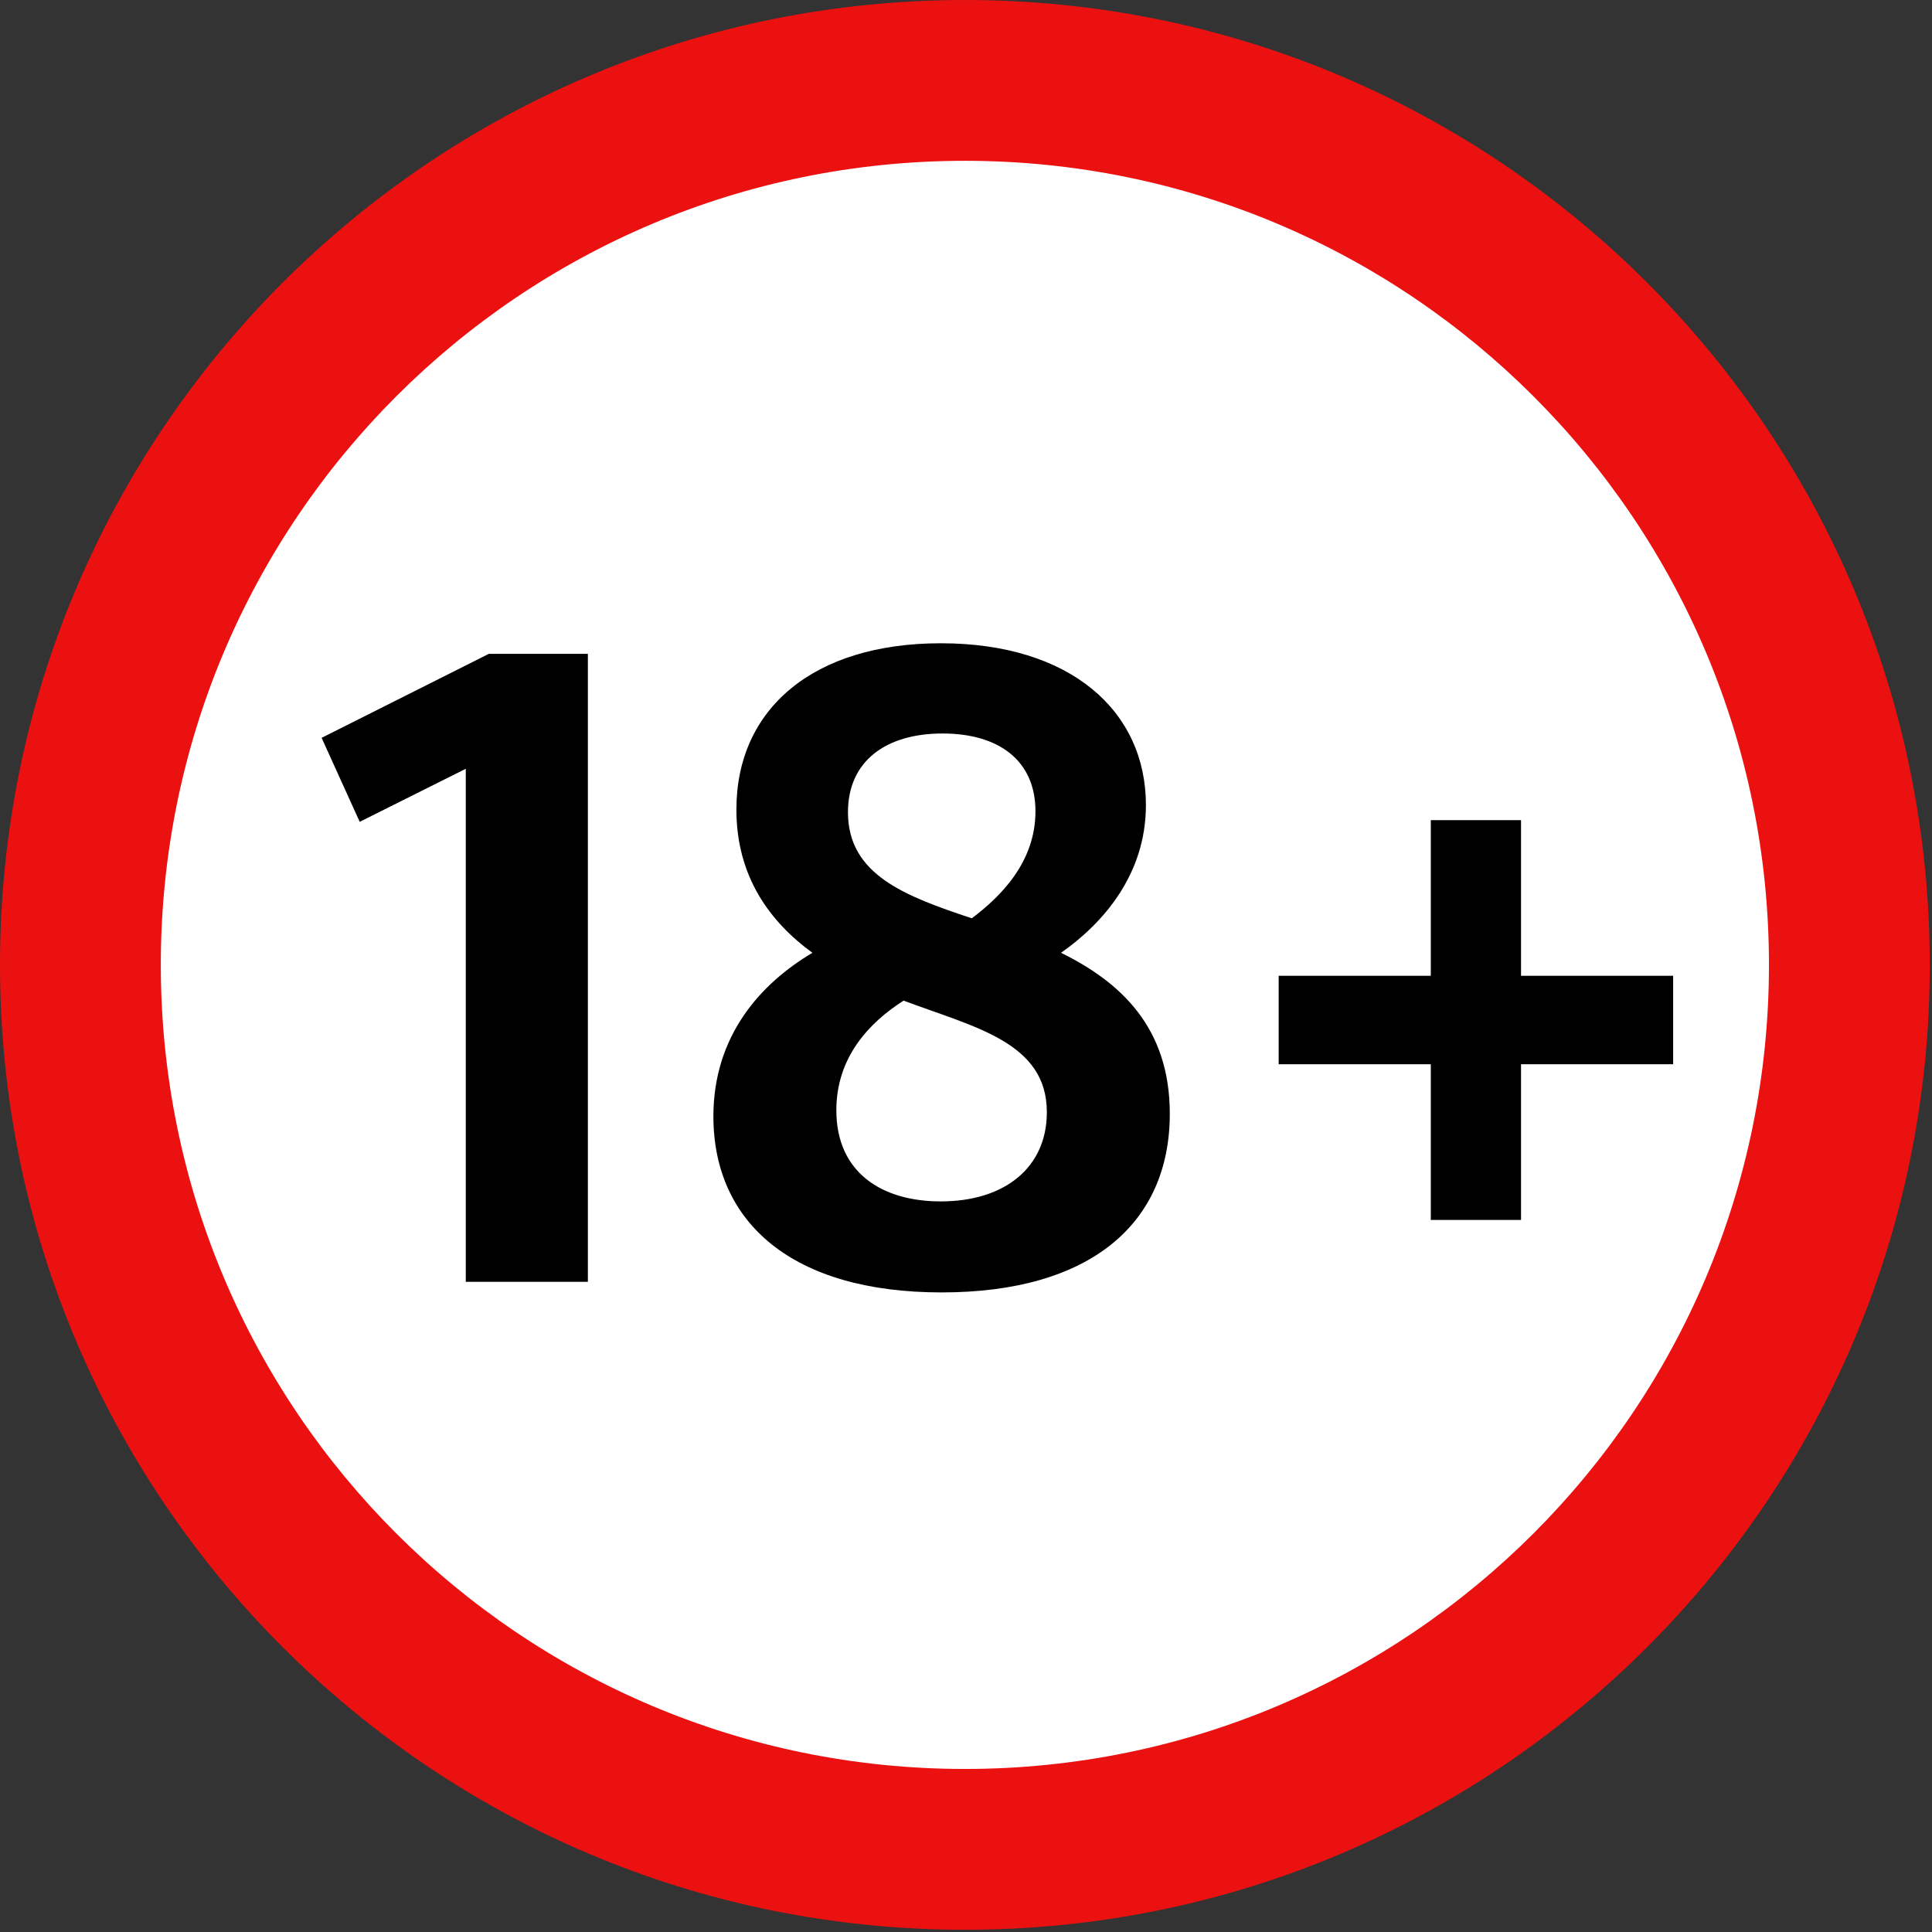
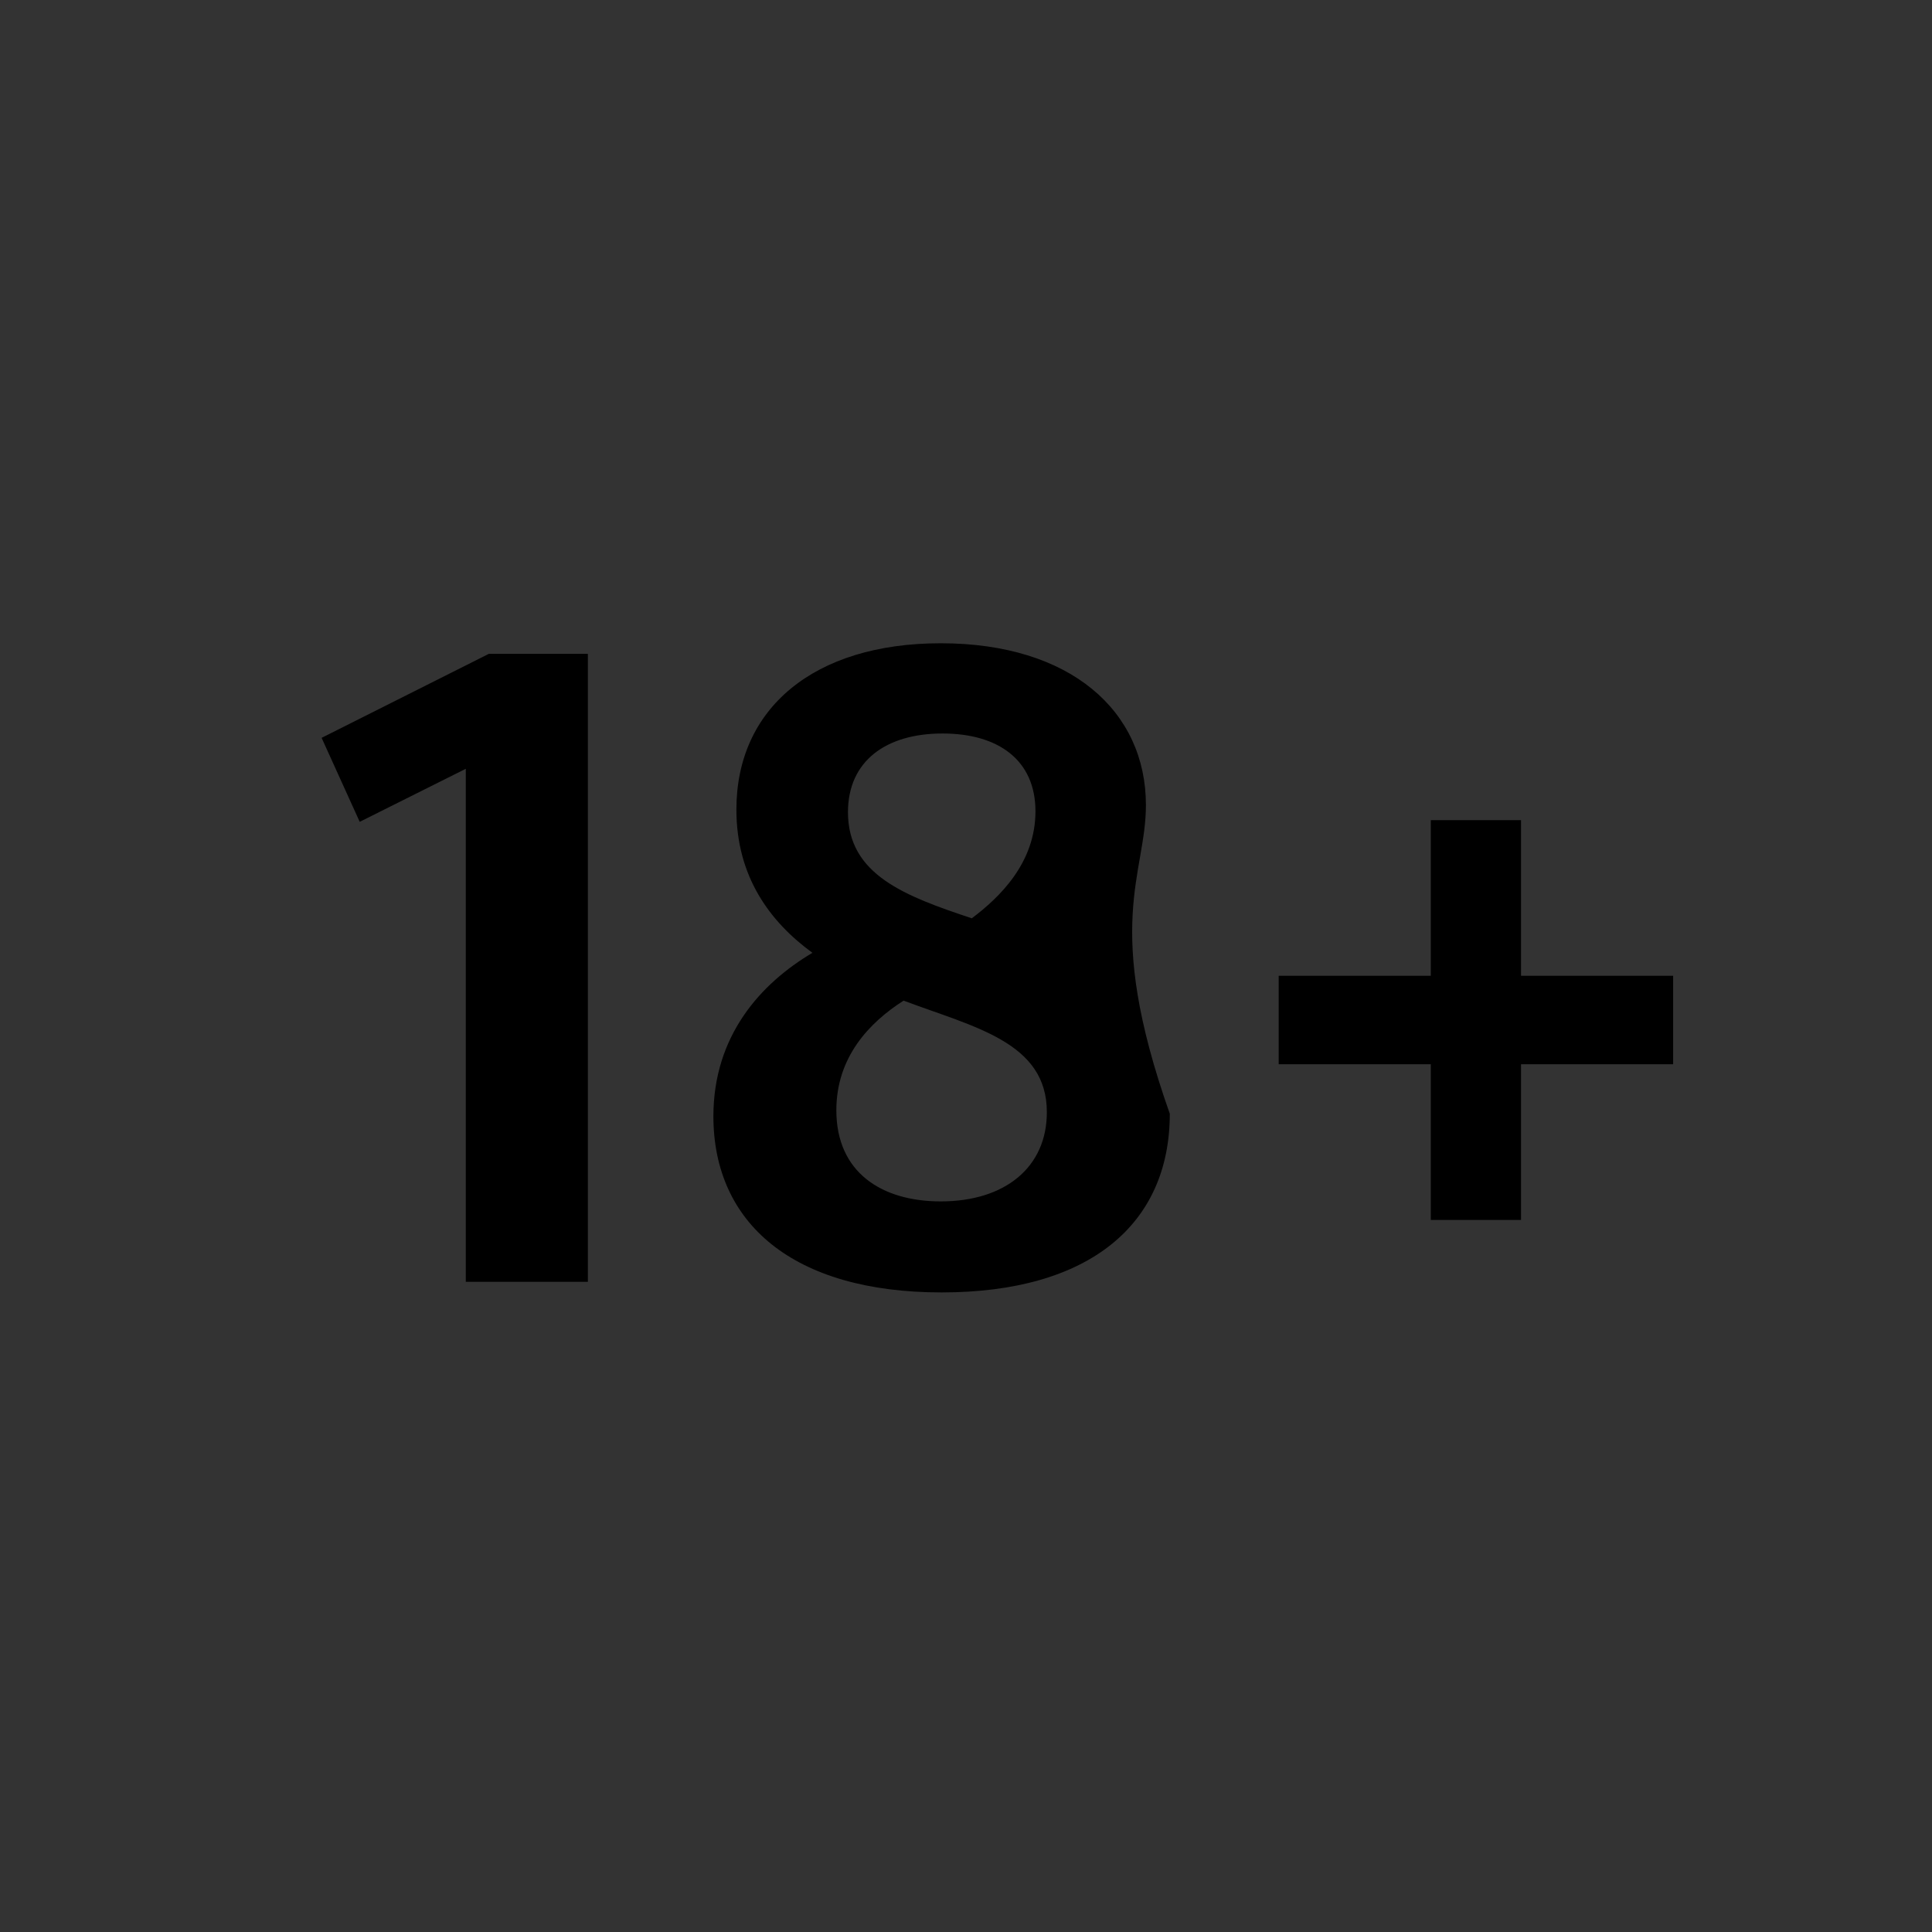
<svg xmlns="http://www.w3.org/2000/svg" width="64" height="64" viewBox="0 0 64 64" fill="none">
  <rect x="0" y="0" width="64" height="64" fill="#333333" stroke="none" />
-   <circle cx="31.945" cy="32.056" r="28.282" fill="white" />
-   <path d="M19.474 42.462V21.66H16.192L10.654 24.442L11.916 27.224L15.43 25.467V42.462H19.474ZM31.194 42.813C36.088 42.813 38.751 40.557 38.751 36.894C38.751 34.023 37.109 32.529 35.148 31.563C36.524 30.598 37.96 28.985 37.96 26.669C37.96 23.561 35.47 21.309 31.164 21.309C26.947 21.309 24.394 23.477 24.394 26.817C24.394 29.044 25.508 30.539 26.913 31.563C25.186 32.588 23.632 34.316 23.632 36.983C23.636 40.501 26.244 42.813 31.194 42.813ZM32.192 30.42C29.995 29.688 28.09 28.985 28.09 26.906C28.09 25.208 29.351 24.298 31.223 24.298C33.069 24.298 34.301 25.178 34.301 26.876C34.301 28.574 33.128 29.717 32.192 30.42ZM31.164 39.798C29.2 39.798 27.705 38.833 27.705 36.78C27.705 35.022 28.789 33.879 29.932 33.147C32.277 34.027 34.678 34.523 34.678 36.839C34.682 38.655 33.306 39.798 31.164 39.798ZM50.386 40.412V35.255H55.425V32.325H50.386V27.169H47.397V32.325H42.358V35.255H47.397V40.412H50.386Z" fill="black" />
-   <path fill-rule="evenodd" clip-rule="evenodd" d="M31.963 0C49.613 0 63.926 14.313 63.926 31.963C63.926 49.613 49.613 63.926 31.963 63.926C14.313 63.926 0 49.613 0 31.963C0 14.313 14.313 0 31.963 0ZM31.963 5.327C17.25 5.327 5.327 17.25 5.327 31.963C5.327 46.676 17.25 58.599 31.963 58.599C46.676 58.599 58.599 46.676 58.599 31.963C58.599 17.25 46.676 5.327 31.963 5.327Z" fill="#EB1111" />
+   <path d="M19.474 42.462V21.66H16.192L10.654 24.442L11.916 27.224L15.43 25.467V42.462H19.474ZM31.194 42.813C36.088 42.813 38.751 40.557 38.751 36.894C36.524 30.598 37.96 28.985 37.96 26.669C37.96 23.561 35.47 21.309 31.164 21.309C26.947 21.309 24.394 23.477 24.394 26.817C24.394 29.044 25.508 30.539 26.913 31.563C25.186 32.588 23.632 34.316 23.632 36.983C23.636 40.501 26.244 42.813 31.194 42.813ZM32.192 30.42C29.995 29.688 28.09 28.985 28.09 26.906C28.09 25.208 29.351 24.298 31.223 24.298C33.069 24.298 34.301 25.178 34.301 26.876C34.301 28.574 33.128 29.717 32.192 30.42ZM31.164 39.798C29.2 39.798 27.705 38.833 27.705 36.78C27.705 35.022 28.789 33.879 29.932 33.147C32.277 34.027 34.678 34.523 34.678 36.839C34.682 38.655 33.306 39.798 31.164 39.798ZM50.386 40.412V35.255H55.425V32.325H50.386V27.169H47.397V32.325H42.358V35.255H47.397V40.412H50.386Z" fill="black" />
</svg>